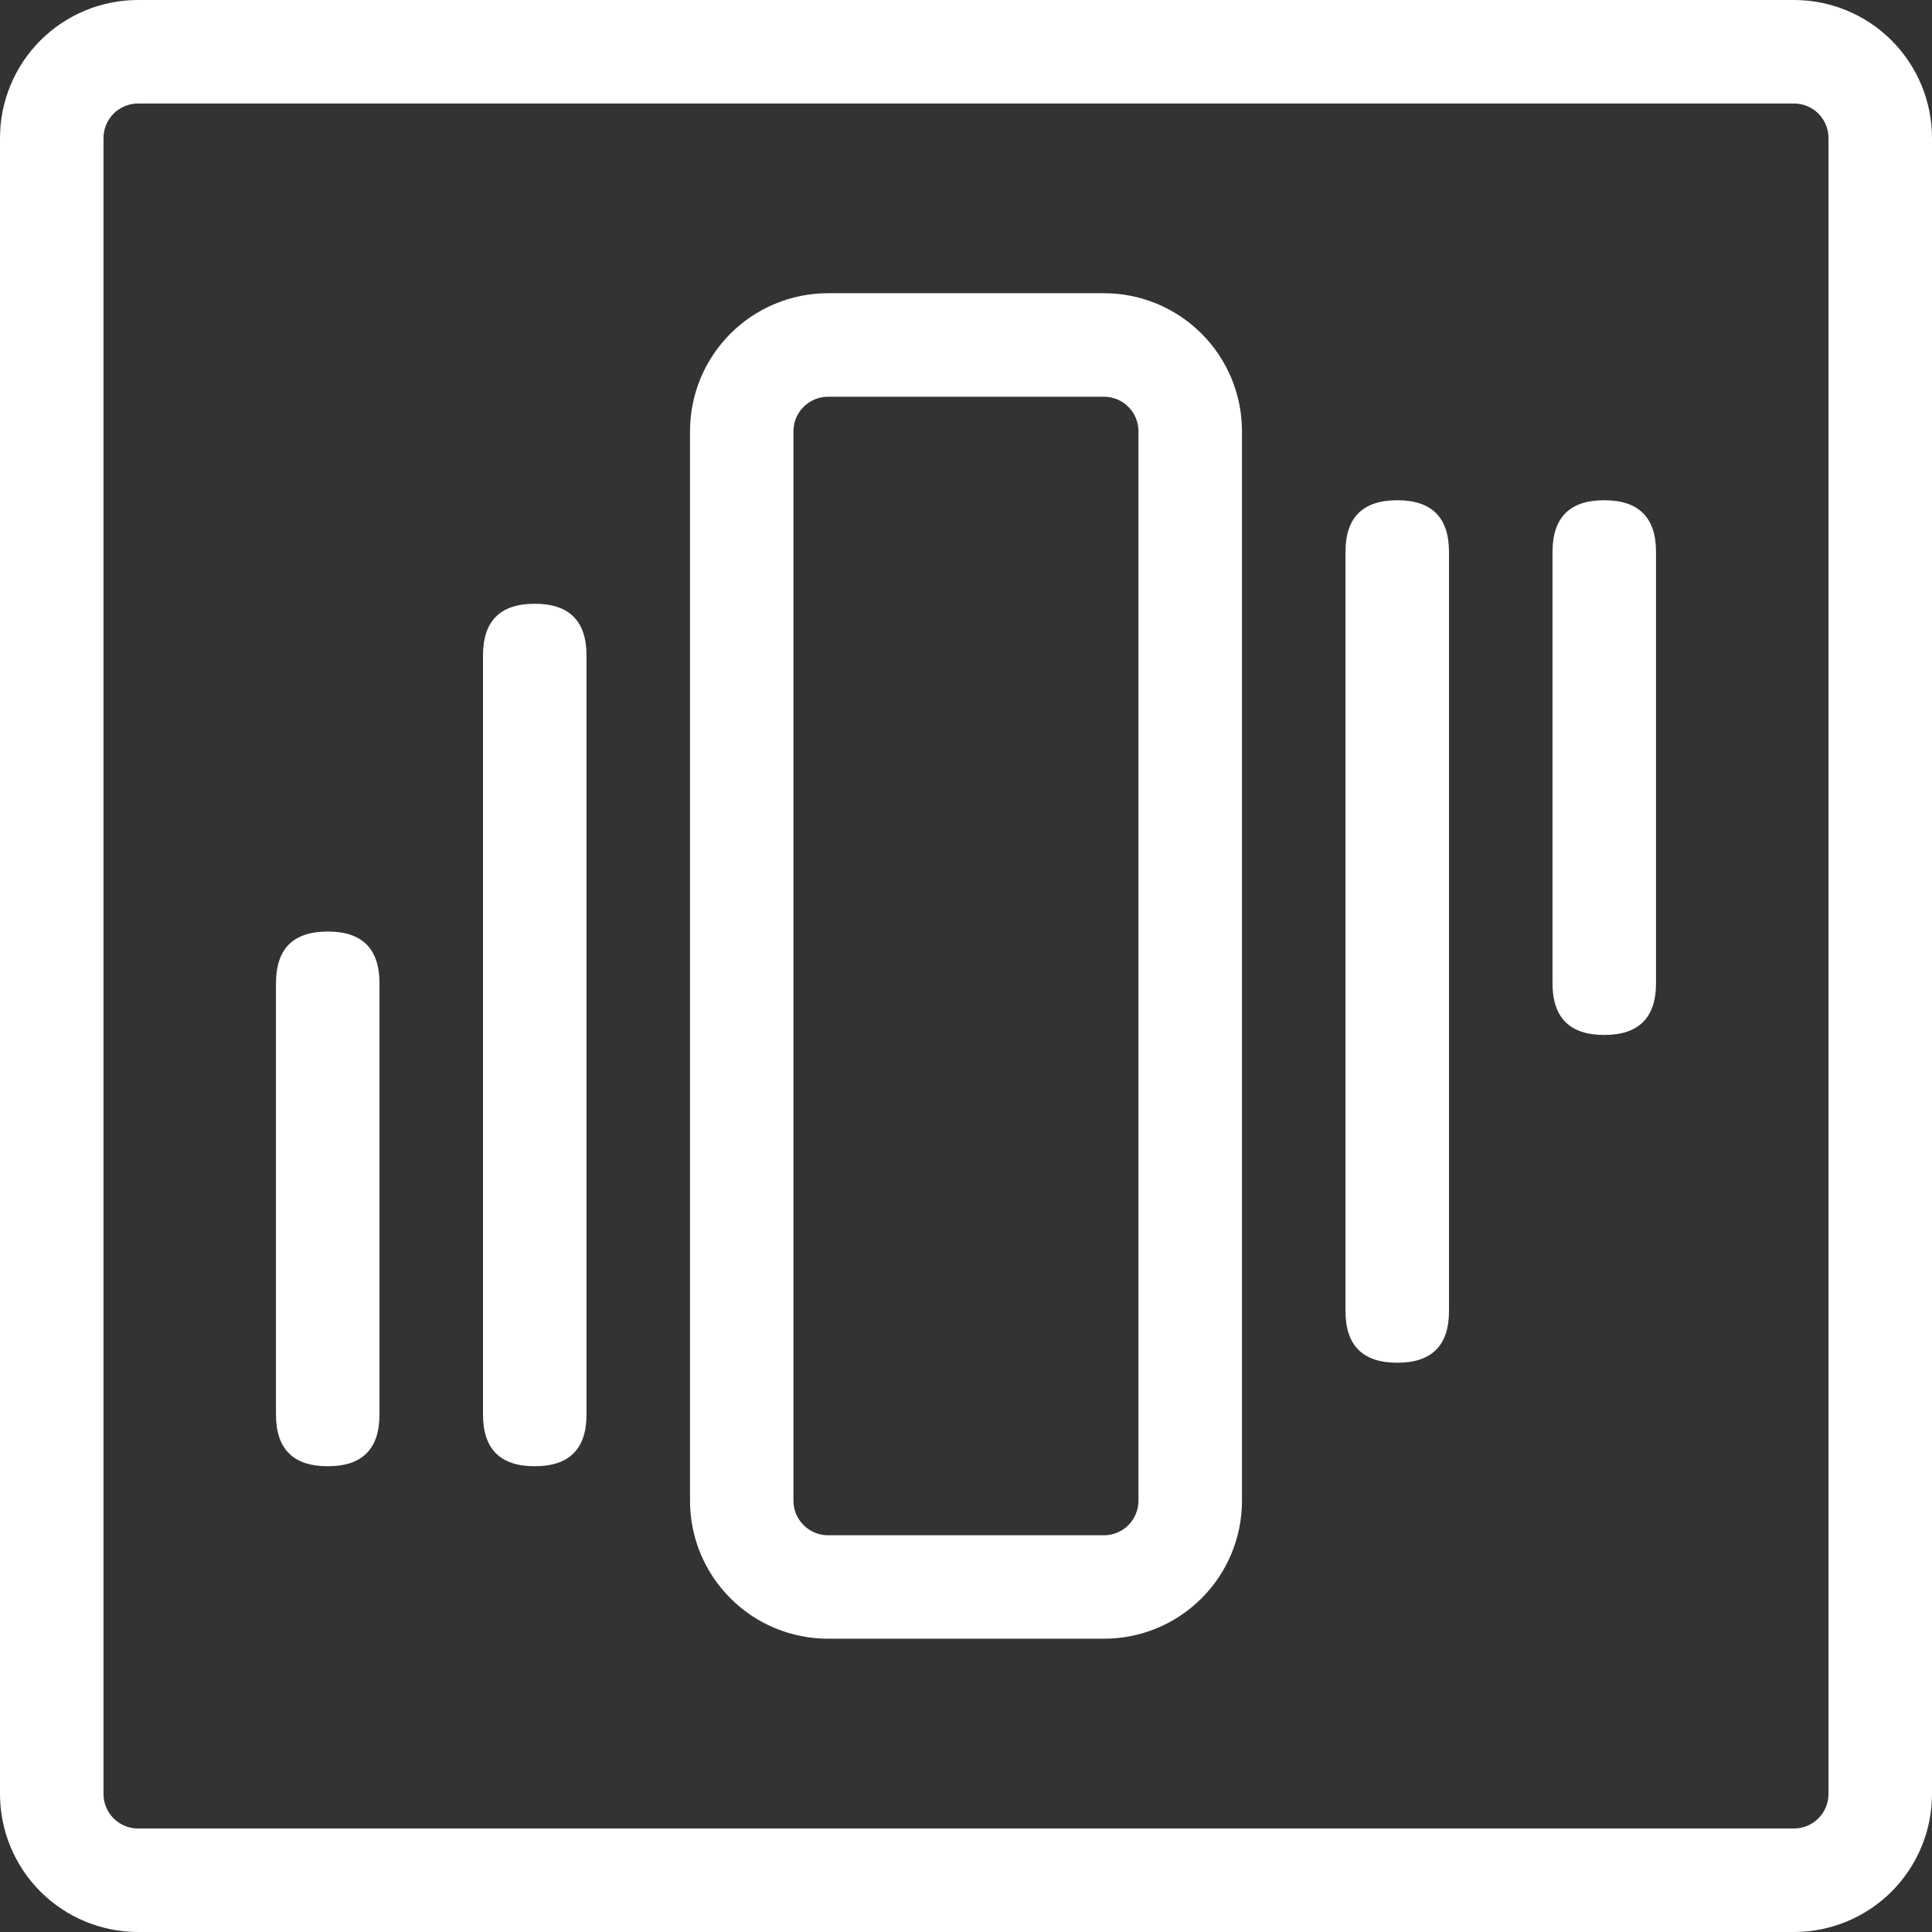
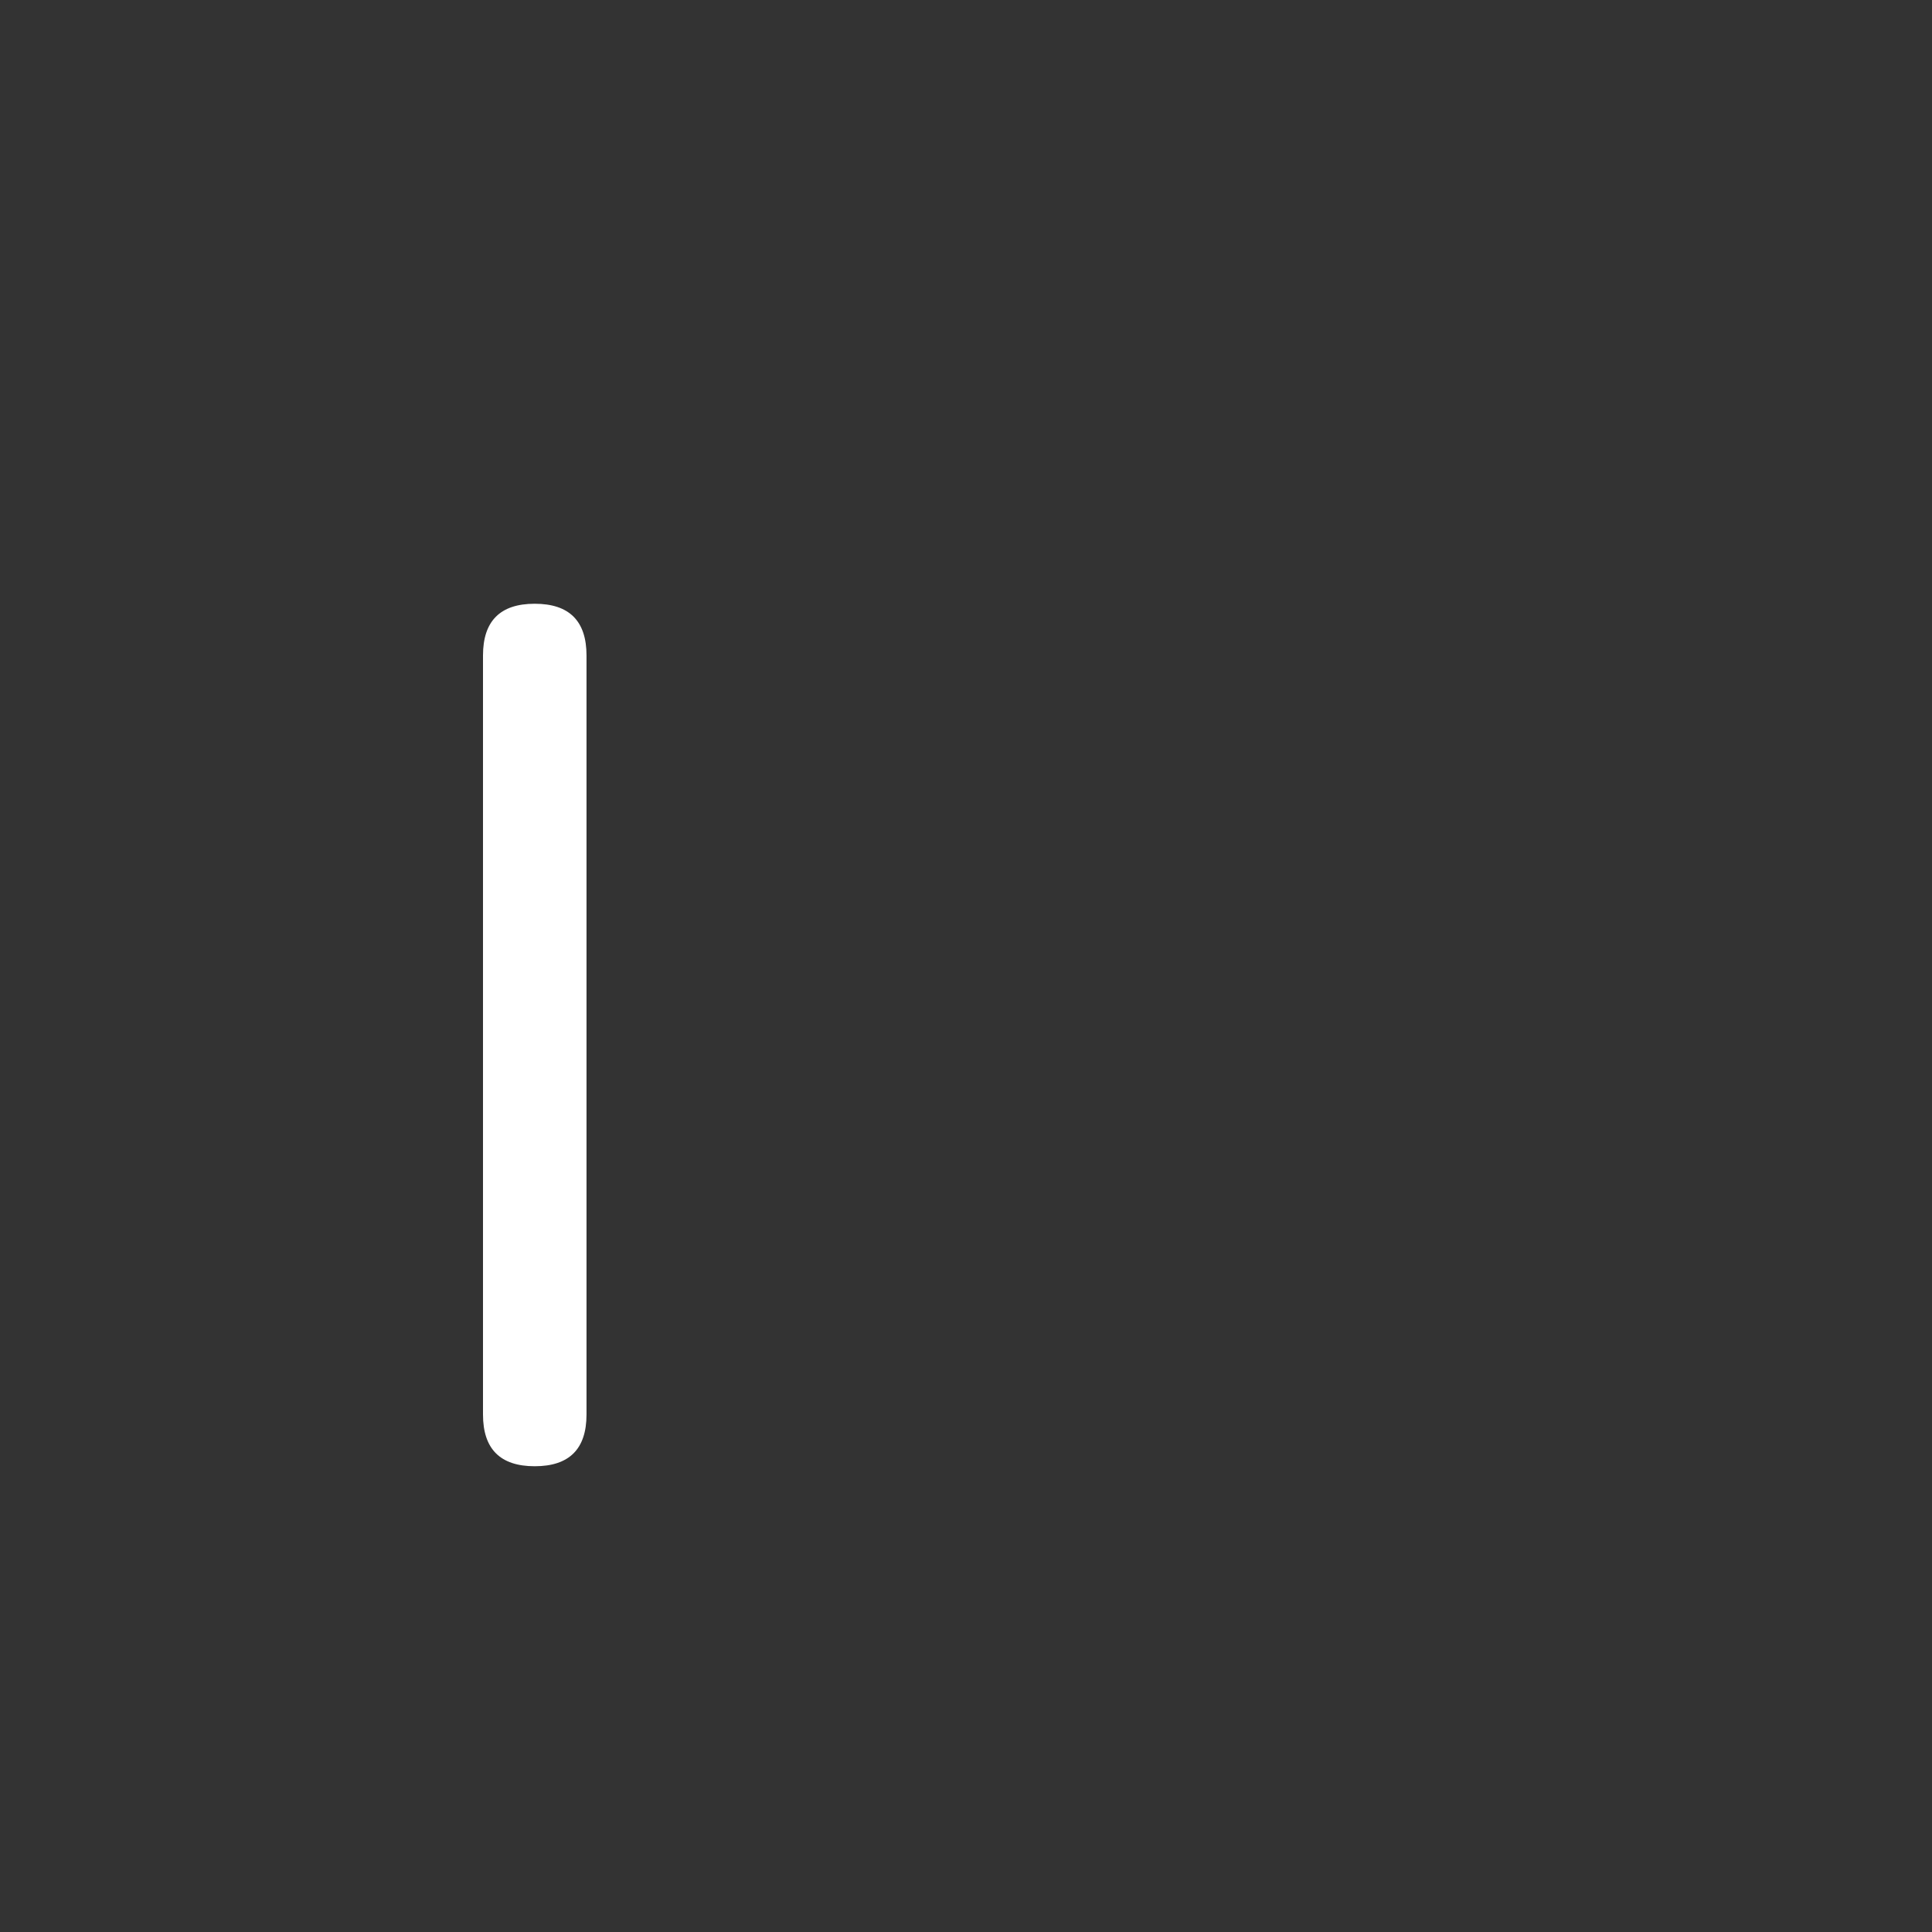
<svg xmlns="http://www.w3.org/2000/svg" width="26" height="26" viewBox="0 0 26 26" fill="none">
  <rect x="0" y="0" width="26" height="26" fill="#333333" stroke="none" />
-   <path d="M1.857 0H24.143C24.635 0 25.108 0.196 25.456 0.544C25.804 0.892 26 1.365 26 1.857V24.143C26 24.635 25.804 25.108 25.456 25.456C25.108 25.804 24.635 26 24.143 26H1.857C1.365 26 0.892 25.804 0.544 25.456C0.196 25.108 0 24.635 0 24.143V1.857C0 1.365 0.196 0.892 0.544 0.544C0.892 0.196 1.365 0 1.857 0ZM1.857 1.393C1.734 1.393 1.616 1.442 1.529 1.529C1.442 1.616 1.393 1.734 1.393 1.857V24.143C1.393 24.266 1.442 24.384 1.529 24.471C1.616 24.558 1.734 24.607 1.857 24.607H24.143C24.266 24.607 24.384 24.558 24.471 24.471C24.558 24.384 24.607 24.266 24.607 24.143V1.857C24.607 1.734 24.558 1.616 24.471 1.529C24.384 1.442 24.266 1.393 24.143 1.393H1.857Z" fill="white" />
-   <path d="M11.143 3.946H14.857C15.35 3.946 15.822 4.142 16.17 4.49C16.519 4.839 16.714 5.311 16.714 5.803V20.196C16.714 20.689 16.519 21.161 16.17 21.509C15.822 21.858 15.35 22.053 14.857 22.053H11.143C10.65 22.053 10.178 21.858 9.83 21.509C9.481 21.161 9.286 20.689 9.286 20.196V5.803C9.286 5.311 9.481 4.839 9.83 4.49C10.178 4.142 10.65 3.946 11.143 3.946ZM10.678 5.803V20.196C10.678 20.319 10.727 20.438 10.815 20.525C10.902 20.612 11.02 20.661 11.143 20.661H14.857C14.98 20.661 15.098 20.612 15.185 20.525C15.272 20.438 15.321 20.319 15.321 20.196V5.803C15.321 5.68 15.272 5.562 15.185 5.475C15.098 5.388 14.98 5.339 14.857 5.339H11.143C11.02 5.339 10.902 5.388 10.815 5.475C10.727 5.562 10.678 5.68 10.678 5.803Z" fill="white" />
  <path d="M7.196 8.125C7.661 8.125 7.893 8.357 7.893 8.821V19.036C7.893 19.5 7.661 19.732 7.196 19.732C6.732 19.732 6.5 19.5 6.5 19.036V8.821C6.5 8.357 6.732 8.125 7.196 8.125Z" fill="white" />
-   <path d="M18.804 6.732C19.268 6.732 19.5 6.964 19.5 7.428V17.643C19.5 18.107 19.268 18.339 18.804 18.339C18.339 18.339 18.107 18.107 18.107 17.643V7.428C18.107 6.964 18.339 6.732 18.804 6.732Z" fill="white" />
-   <path d="M21.589 6.732C22.053 6.732 22.286 6.964 22.286 7.428V13.232C22.286 13.696 22.053 13.928 21.589 13.928C21.125 13.928 20.893 13.696 20.893 13.232V7.428C20.893 6.964 21.125 6.732 21.589 6.732Z" fill="white" />
-   <path d="M4.411 12.536C4.875 12.536 5.107 12.768 5.107 13.232V19.036C5.107 19.5 4.875 19.732 4.411 19.732C3.946 19.732 3.714 19.5 3.714 19.036V13.232C3.714 12.768 3.946 12.536 4.411 12.536Z" fill="white" />
</svg>